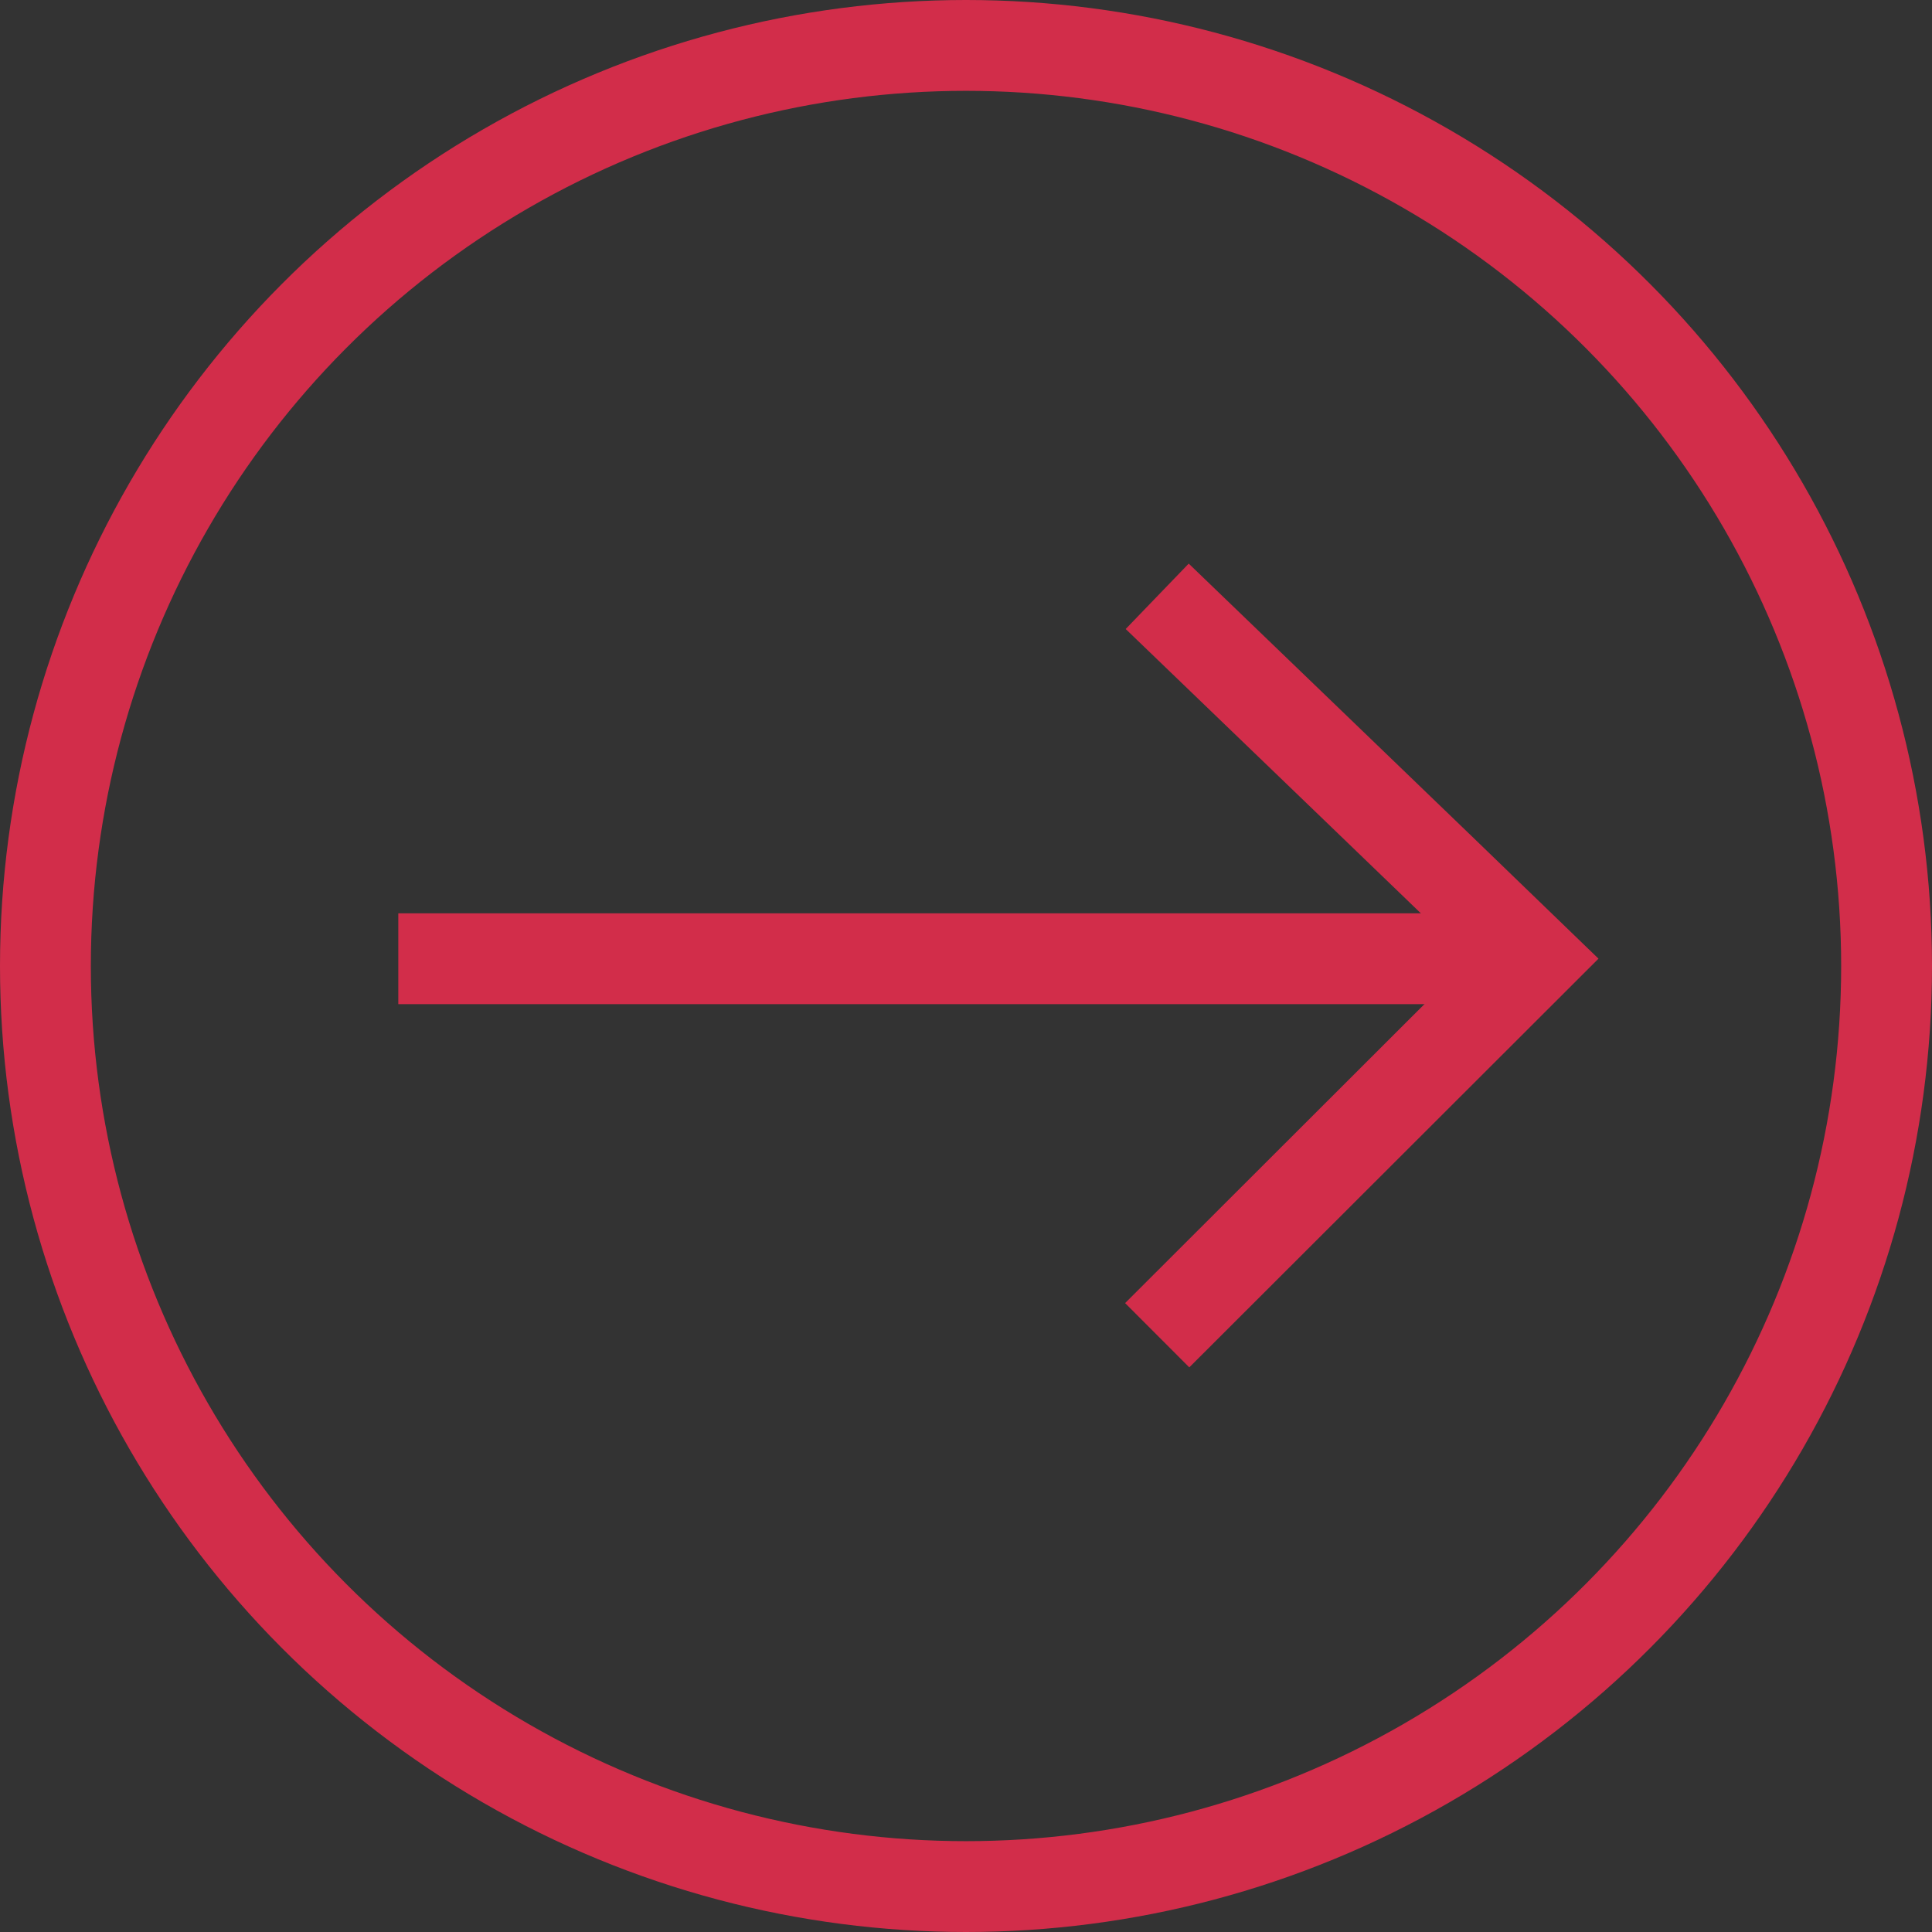
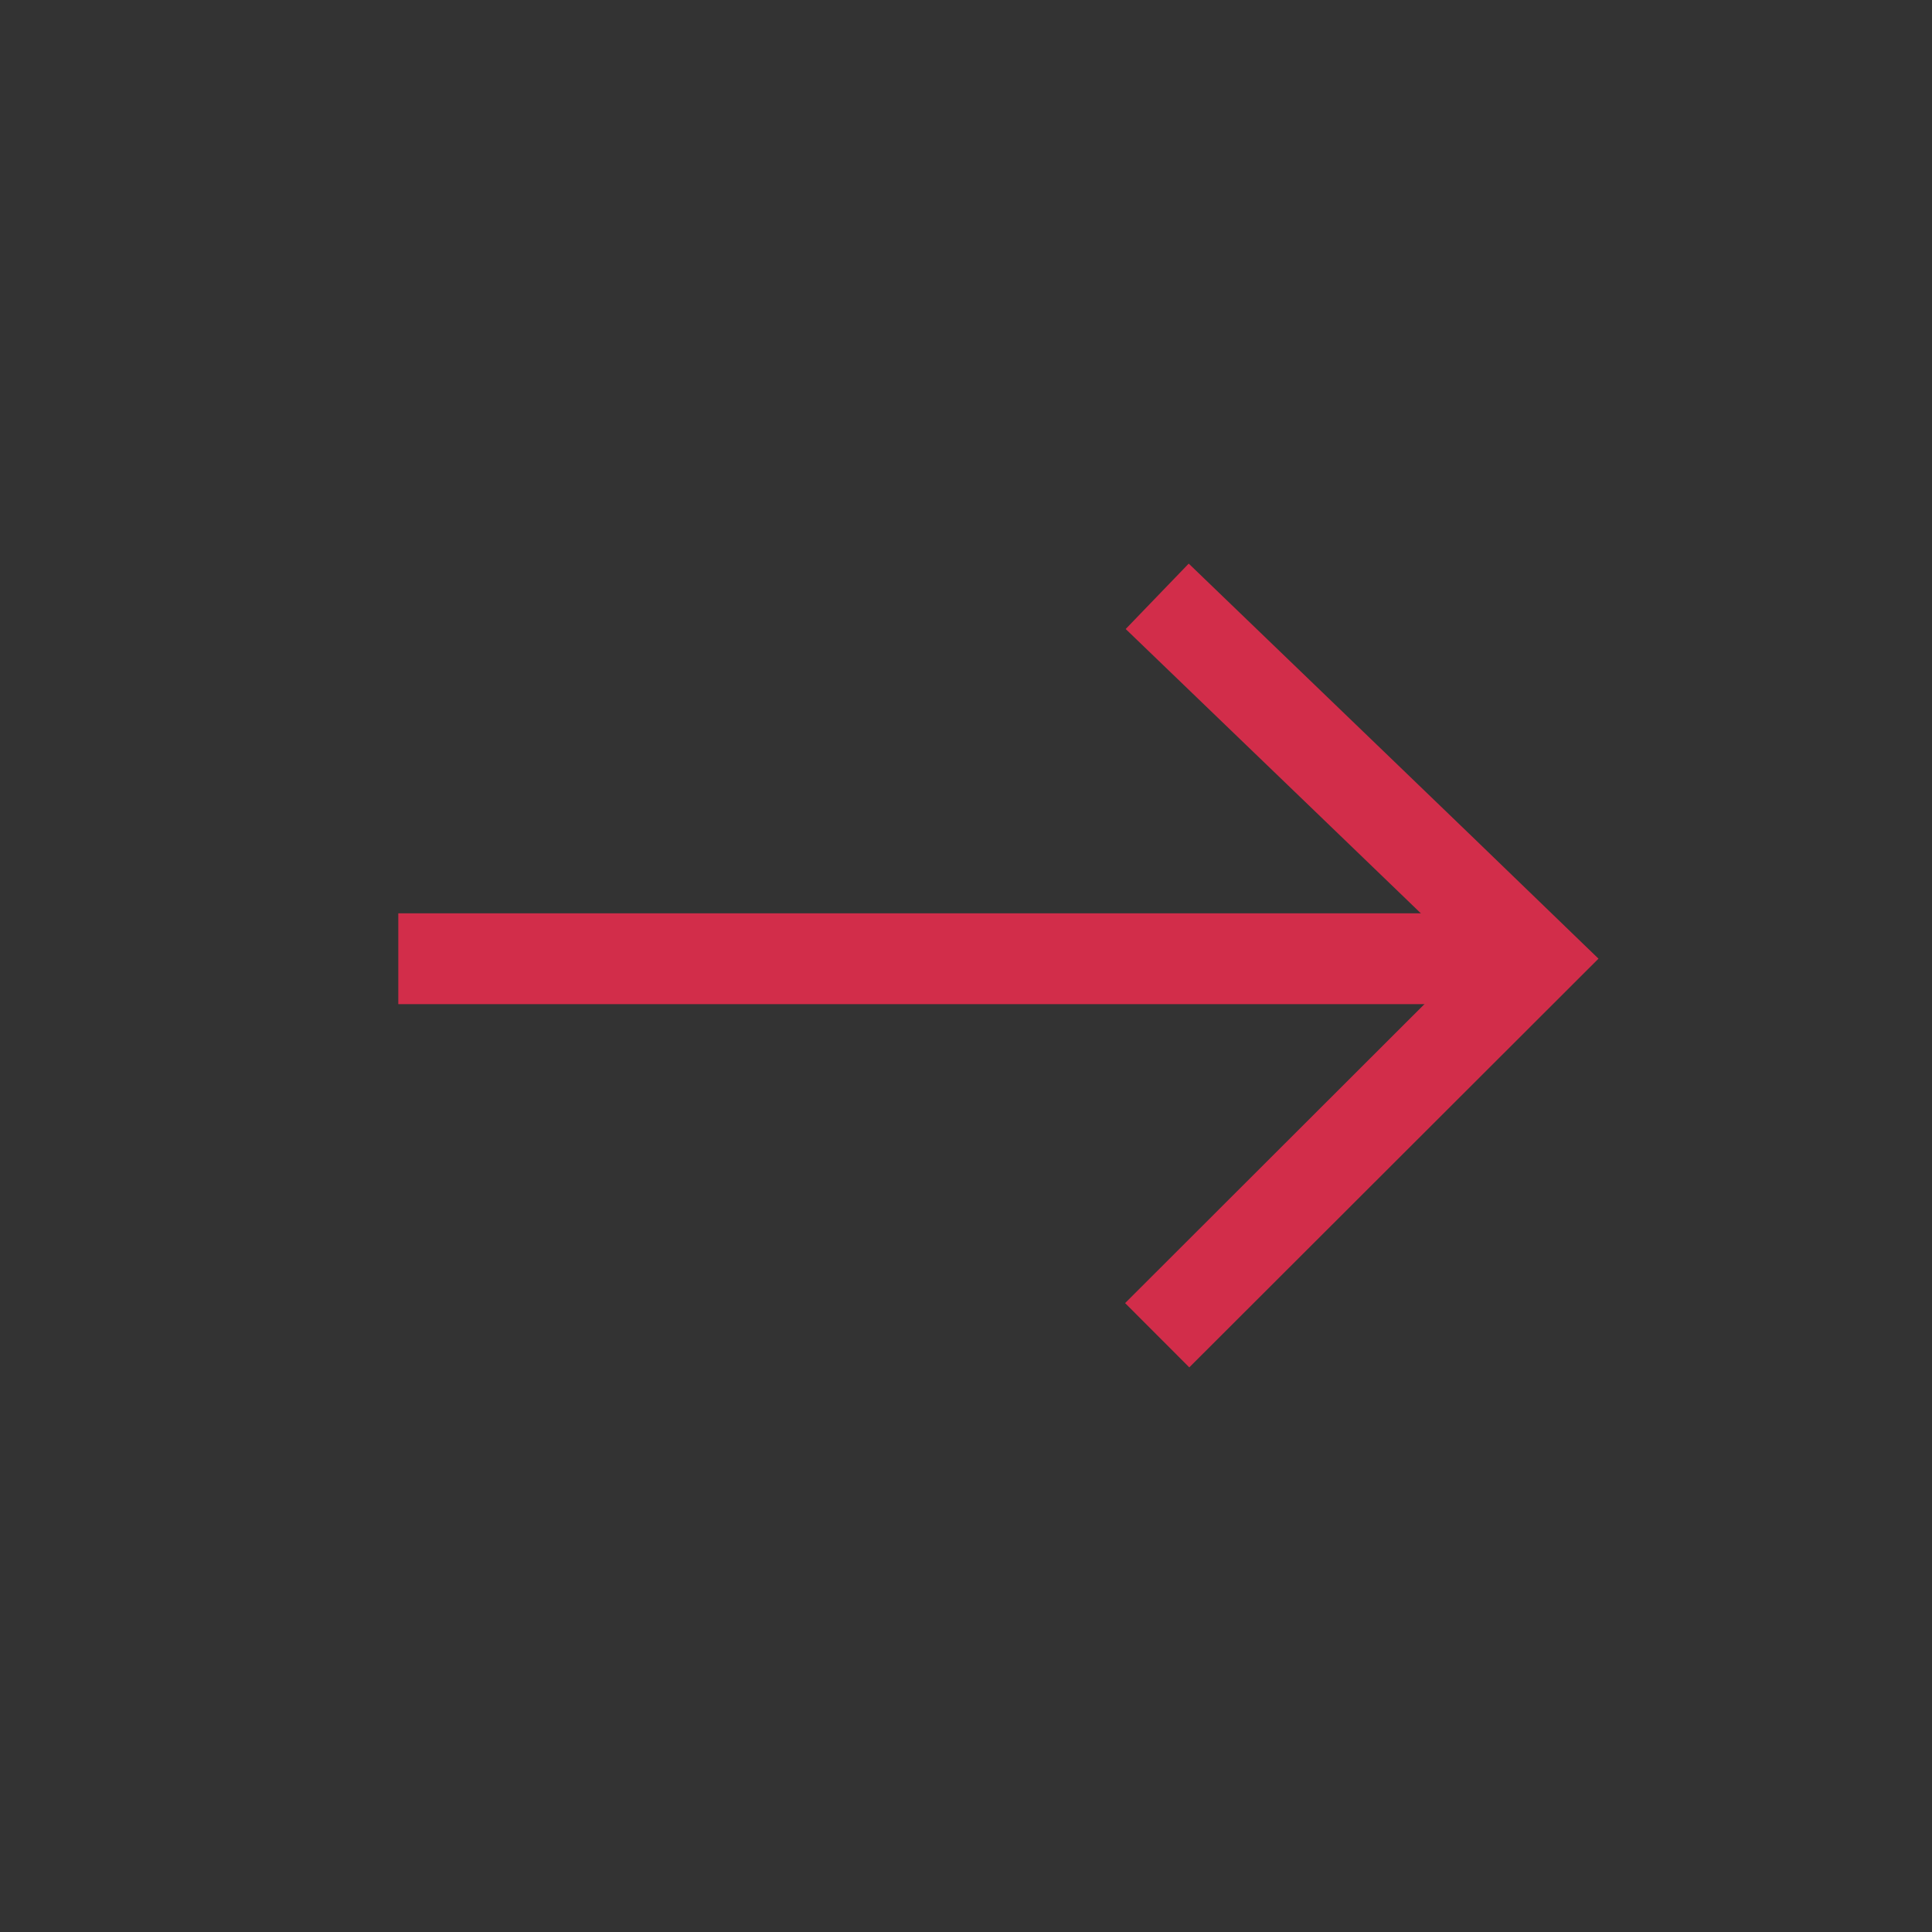
<svg xmlns="http://www.w3.org/2000/svg" id="Ebene_2" viewBox="0 0 42.54 42.54">
  <rect x="0" y="0" width="42.54" height="42.54" fill="#333333" stroke="none" />
  <defs>
    <style>.cls-1{fill:none;}.cls-1,.cls-2{stroke:#d22d4a;stroke-miterlimit:10;stroke-width:2px;}.cls-2{fill:#fff;}</style>
  </defs>
  <g id="Ebene_2-2">
    <g id="Ebene_1-2">
      <g>
        <path class="cls-2" d="M8.77,21.11h25" />
        <path class="cls-1" d="M25.48,13.13c2.76,2.66,5.53,5.32,8.29,7.99l-8.29,8.28" />
      </g>
    </g>
-     <circle class="cls-1" cx="21.27" cy="21.27" r="20.27" />
  </g>
</svg>